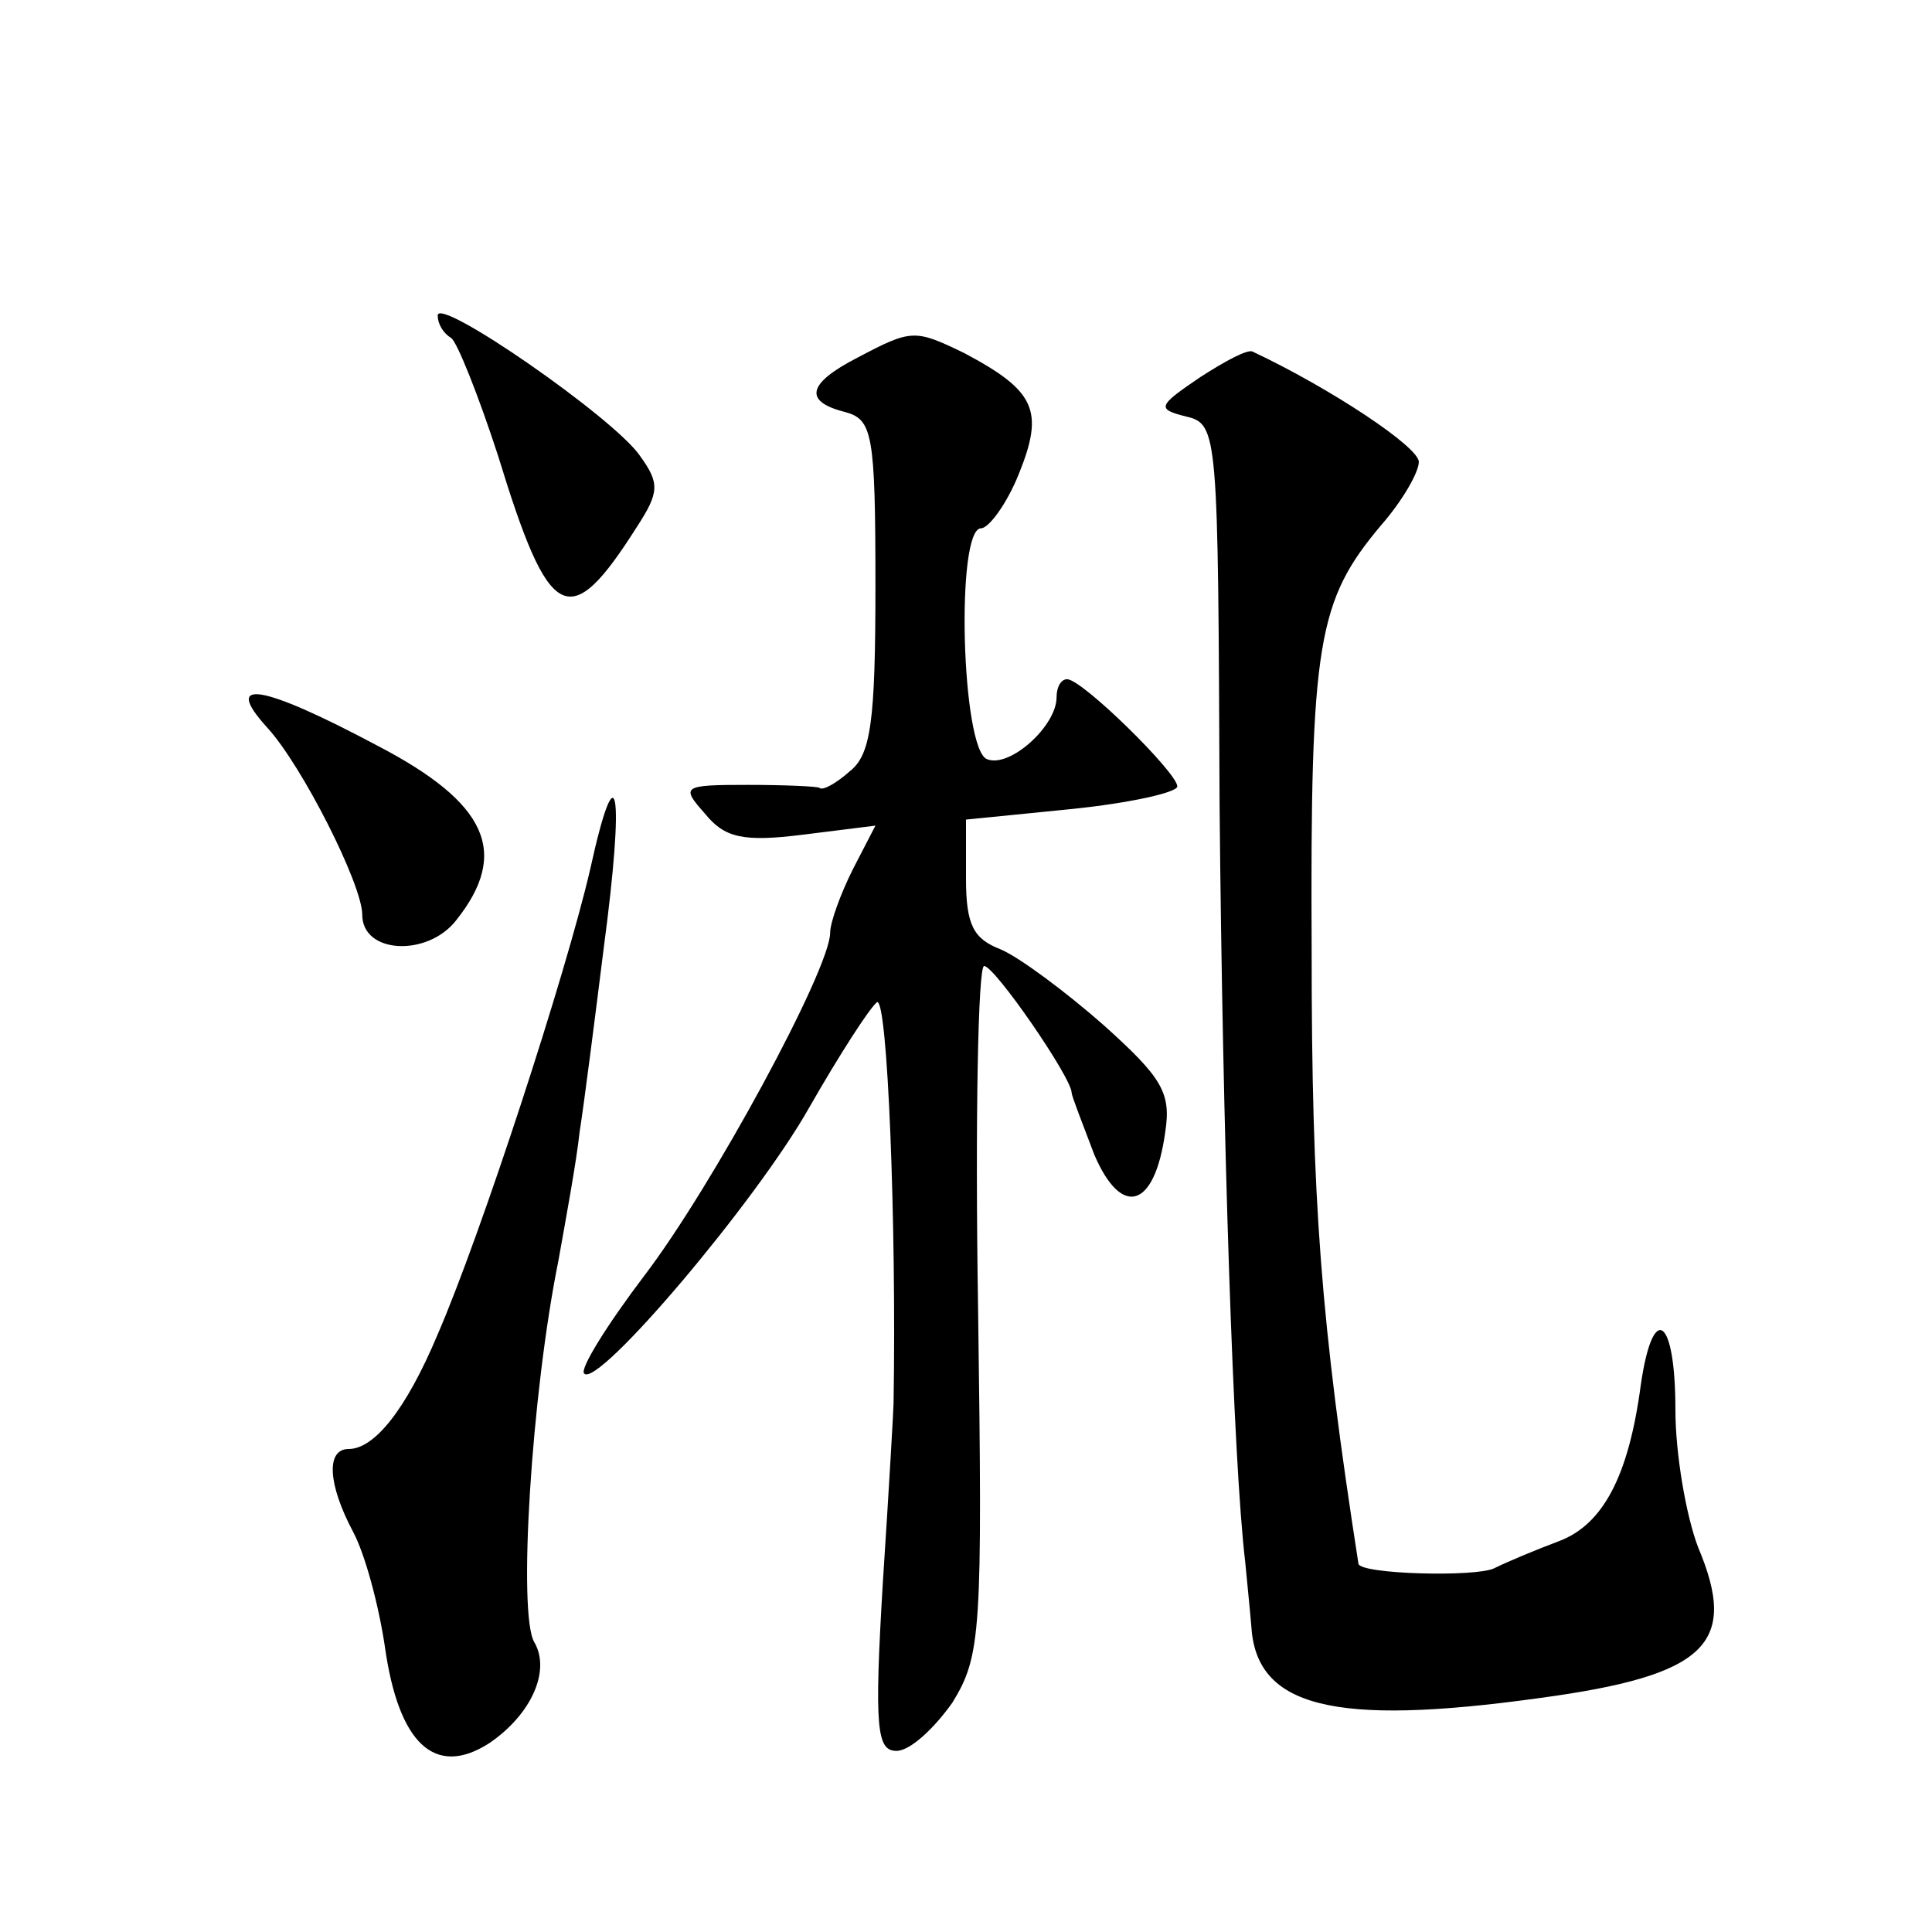
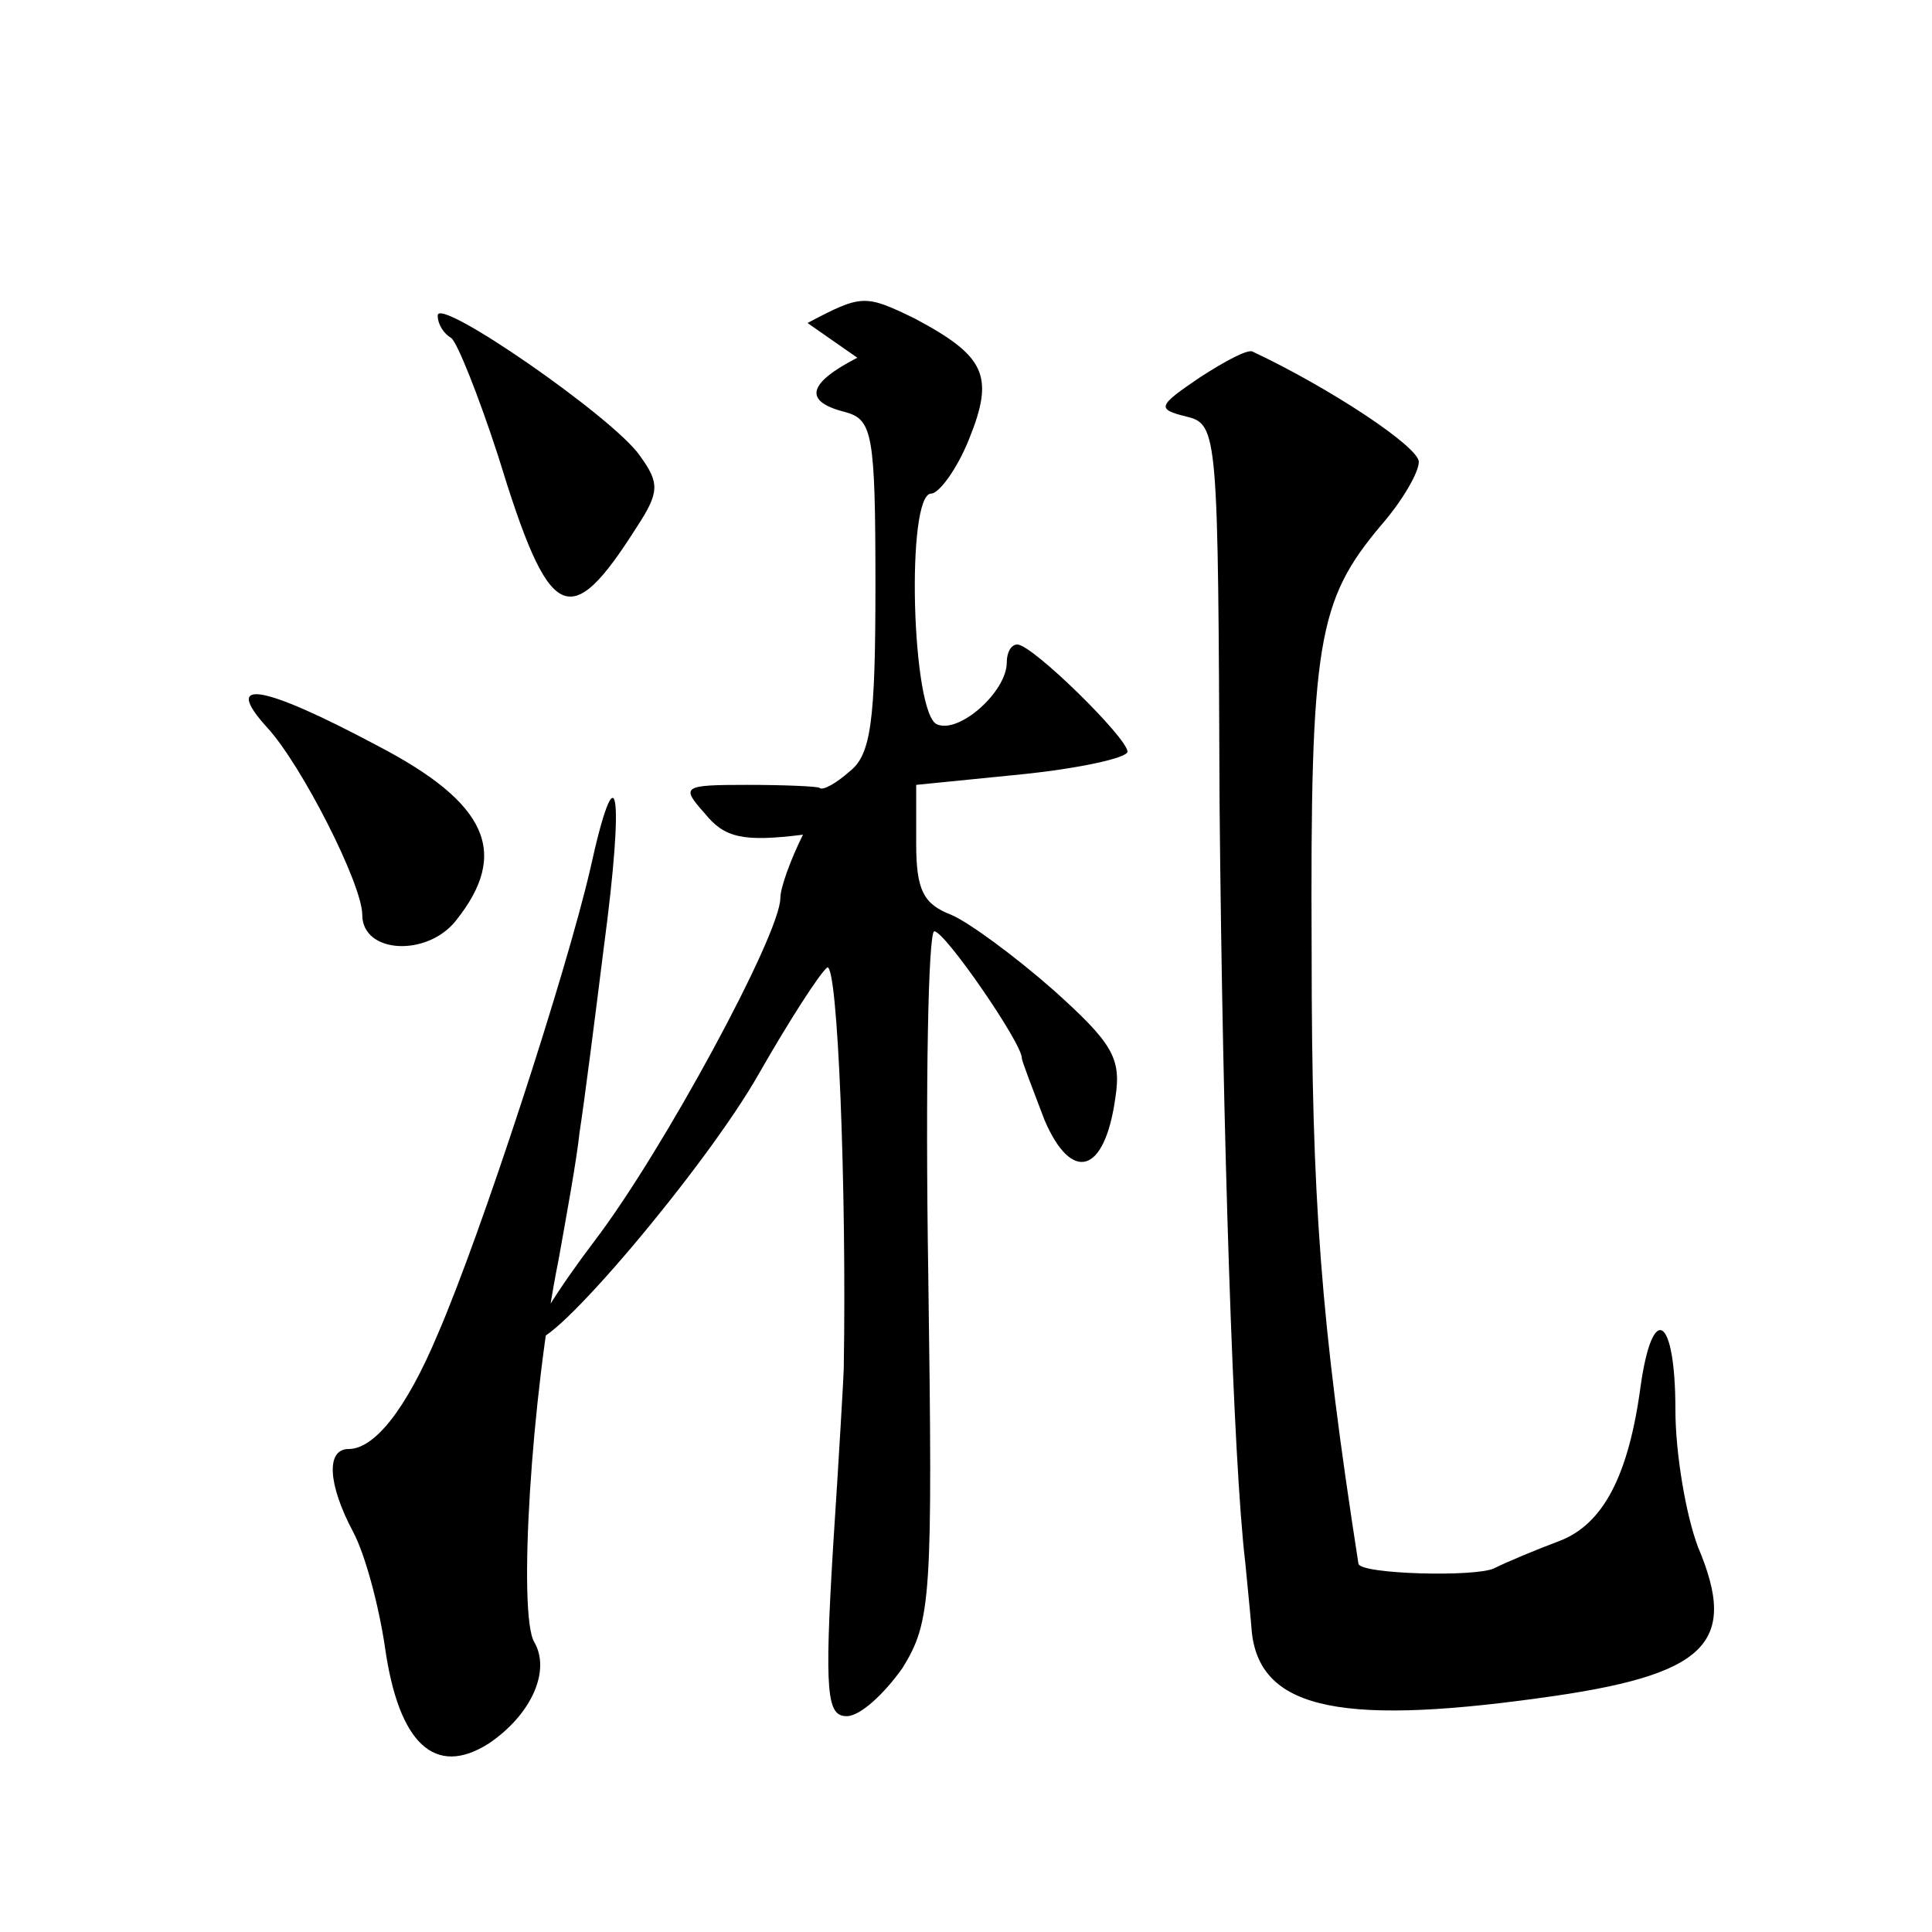
<svg xmlns="http://www.w3.org/2000/svg" version="1.0" width="128pt" height="128pt" viewBox="0 0 128 128" preserveAspectRatio="xMidYMid meet">
  <g transform="translate(0,128) scale(0.1,-0.1)" fill="#0" stroke="none">
-     <path d="M290 1071 c0 -6 4 -12 9 -15 4 -3 18 -38 31 -78 34 -111 47 -118 92 -47 15 23 15 29 2 47 -17 25 -134 106 -134 93z M568 1043 c-33 -17 -36 -29 -8 -36 18 -5 20 -14 20 -115 0 -90 -3 -112 -17 -123 -9 -8 -18 -13 -20 -11 -1 1 -23 2 -48 2 -43 0 -44 -1 -28 -19 13 -16 25 -19 65 -14 l48 6 -15 -29 c-8 -16 -15 -35 -15 -42 0 -24 -78 -168 -123 -227 -25 -33 -43 -62 -40 -65 9 -10 114 114 149 176 20 35 40 66 45 70 7 4 13 -147 11 -266 0 -3 -3 -56 -7 -117 -6 -99 -4 -113 9 -113 9 0 25 15 37 32 19 31 20 46 17 261 -2 125 0 227 4 227 7 0 58 -74 58 -84 0 -2 7 -20 15 -41 18 -42 40 -36 47 15 4 26 -2 36 -41 71 -25 22 -56 45 -68 50 -18 7 -23 16 -23 47 l0 39 70 7 c39 4 70 11 70 15 0 9 -63 71 -73 71 -4 0 -7 -5 -7 -12 0 -19 -31 -47 -46 -41 -17 6 -21 153 -4 153 5 0 17 16 25 36 17 42 11 55 -36 80 -33 16 -35 16 -71 -3z M795 1030 c-28 -19 -29 -21 -9 -26 21 -5 21 -11 22 -257 2 -218 9 -435 17 -502 1 -11 3 -30 4 -42 3 -54 54 -67 191 -48 111 15 132 36 105 100 -8 21 -15 62 -15 91 0 62 -15 72 -23 16 -8 -60 -25 -92 -54 -103 -16 -6 -35 -14 -43 -18 -12 -6 -89 -4 -90 3 -25 161 -31 240 -31 406 -1 205 4 232 46 282 14 16 25 35 25 42 0 10 -59 49 -110 73 -3 2 -18 -6 -35 -17z M177 798 c23 -25 63 -104 63 -124 0 -26 43 -28 62 -4 36 45 21 78 -52 116 -77 41 -103 45 -73 12z M391 704 c-16 -69 -72 -241 -101 -308 -21 -50 -42 -76 -59 -76 -15 0 -14 -23 3 -55 8 -15 17 -49 21 -76 9 -64 33 -87 69 -64 28 19 41 48 30 67 -11 18 -2 164 16 253 5 28 12 66 14 85 3 19 10 74 16 122 14 105 9 134 -9 52z" />
+     <path d="M290 1071 c0 -6 4 -12 9 -15 4 -3 18 -38 31 -78 34 -111 47 -118 92 -47 15 23 15 29 2 47 -17 25 -134 106 -134 93z M568 1043 c-33 -17 -36 -29 -8 -36 18 -5 20 -14 20 -115 0 -90 -3 -112 -17 -123 -9 -8 -18 -13 -20 -11 -1 1 -23 2 -48 2 -43 0 -44 -1 -28 -19 13 -16 25 -19 65 -14 c-8 -16 -15 -35 -15 -42 0 -24 -78 -168 -123 -227 -25 -33 -43 -62 -40 -65 9 -10 114 114 149 176 20 35 40 66 45 70 7 4 13 -147 11 -266 0 -3 -3 -56 -7 -117 -6 -99 -4 -113 9 -113 9 0 25 15 37 32 19 31 20 46 17 261 -2 125 0 227 4 227 7 0 58 -74 58 -84 0 -2 7 -20 15 -41 18 -42 40 -36 47 15 4 26 -2 36 -41 71 -25 22 -56 45 -68 50 -18 7 -23 16 -23 47 l0 39 70 7 c39 4 70 11 70 15 0 9 -63 71 -73 71 -4 0 -7 -5 -7 -12 0 -19 -31 -47 -46 -41 -17 6 -21 153 -4 153 5 0 17 16 25 36 17 42 11 55 -36 80 -33 16 -35 16 -71 -3z M795 1030 c-28 -19 -29 -21 -9 -26 21 -5 21 -11 22 -257 2 -218 9 -435 17 -502 1 -11 3 -30 4 -42 3 -54 54 -67 191 -48 111 15 132 36 105 100 -8 21 -15 62 -15 91 0 62 -15 72 -23 16 -8 -60 -25 -92 -54 -103 -16 -6 -35 -14 -43 -18 -12 -6 -89 -4 -90 3 -25 161 -31 240 -31 406 -1 205 4 232 46 282 14 16 25 35 25 42 0 10 -59 49 -110 73 -3 2 -18 -6 -35 -17z M177 798 c23 -25 63 -104 63 -124 0 -26 43 -28 62 -4 36 45 21 78 -52 116 -77 41 -103 45 -73 12z M391 704 c-16 -69 -72 -241 -101 -308 -21 -50 -42 -76 -59 -76 -15 0 -14 -23 3 -55 8 -15 17 -49 21 -76 9 -64 33 -87 69 -64 28 19 41 48 30 67 -11 18 -2 164 16 253 5 28 12 66 14 85 3 19 10 74 16 122 14 105 9 134 -9 52z" />
  </g>
</svg>